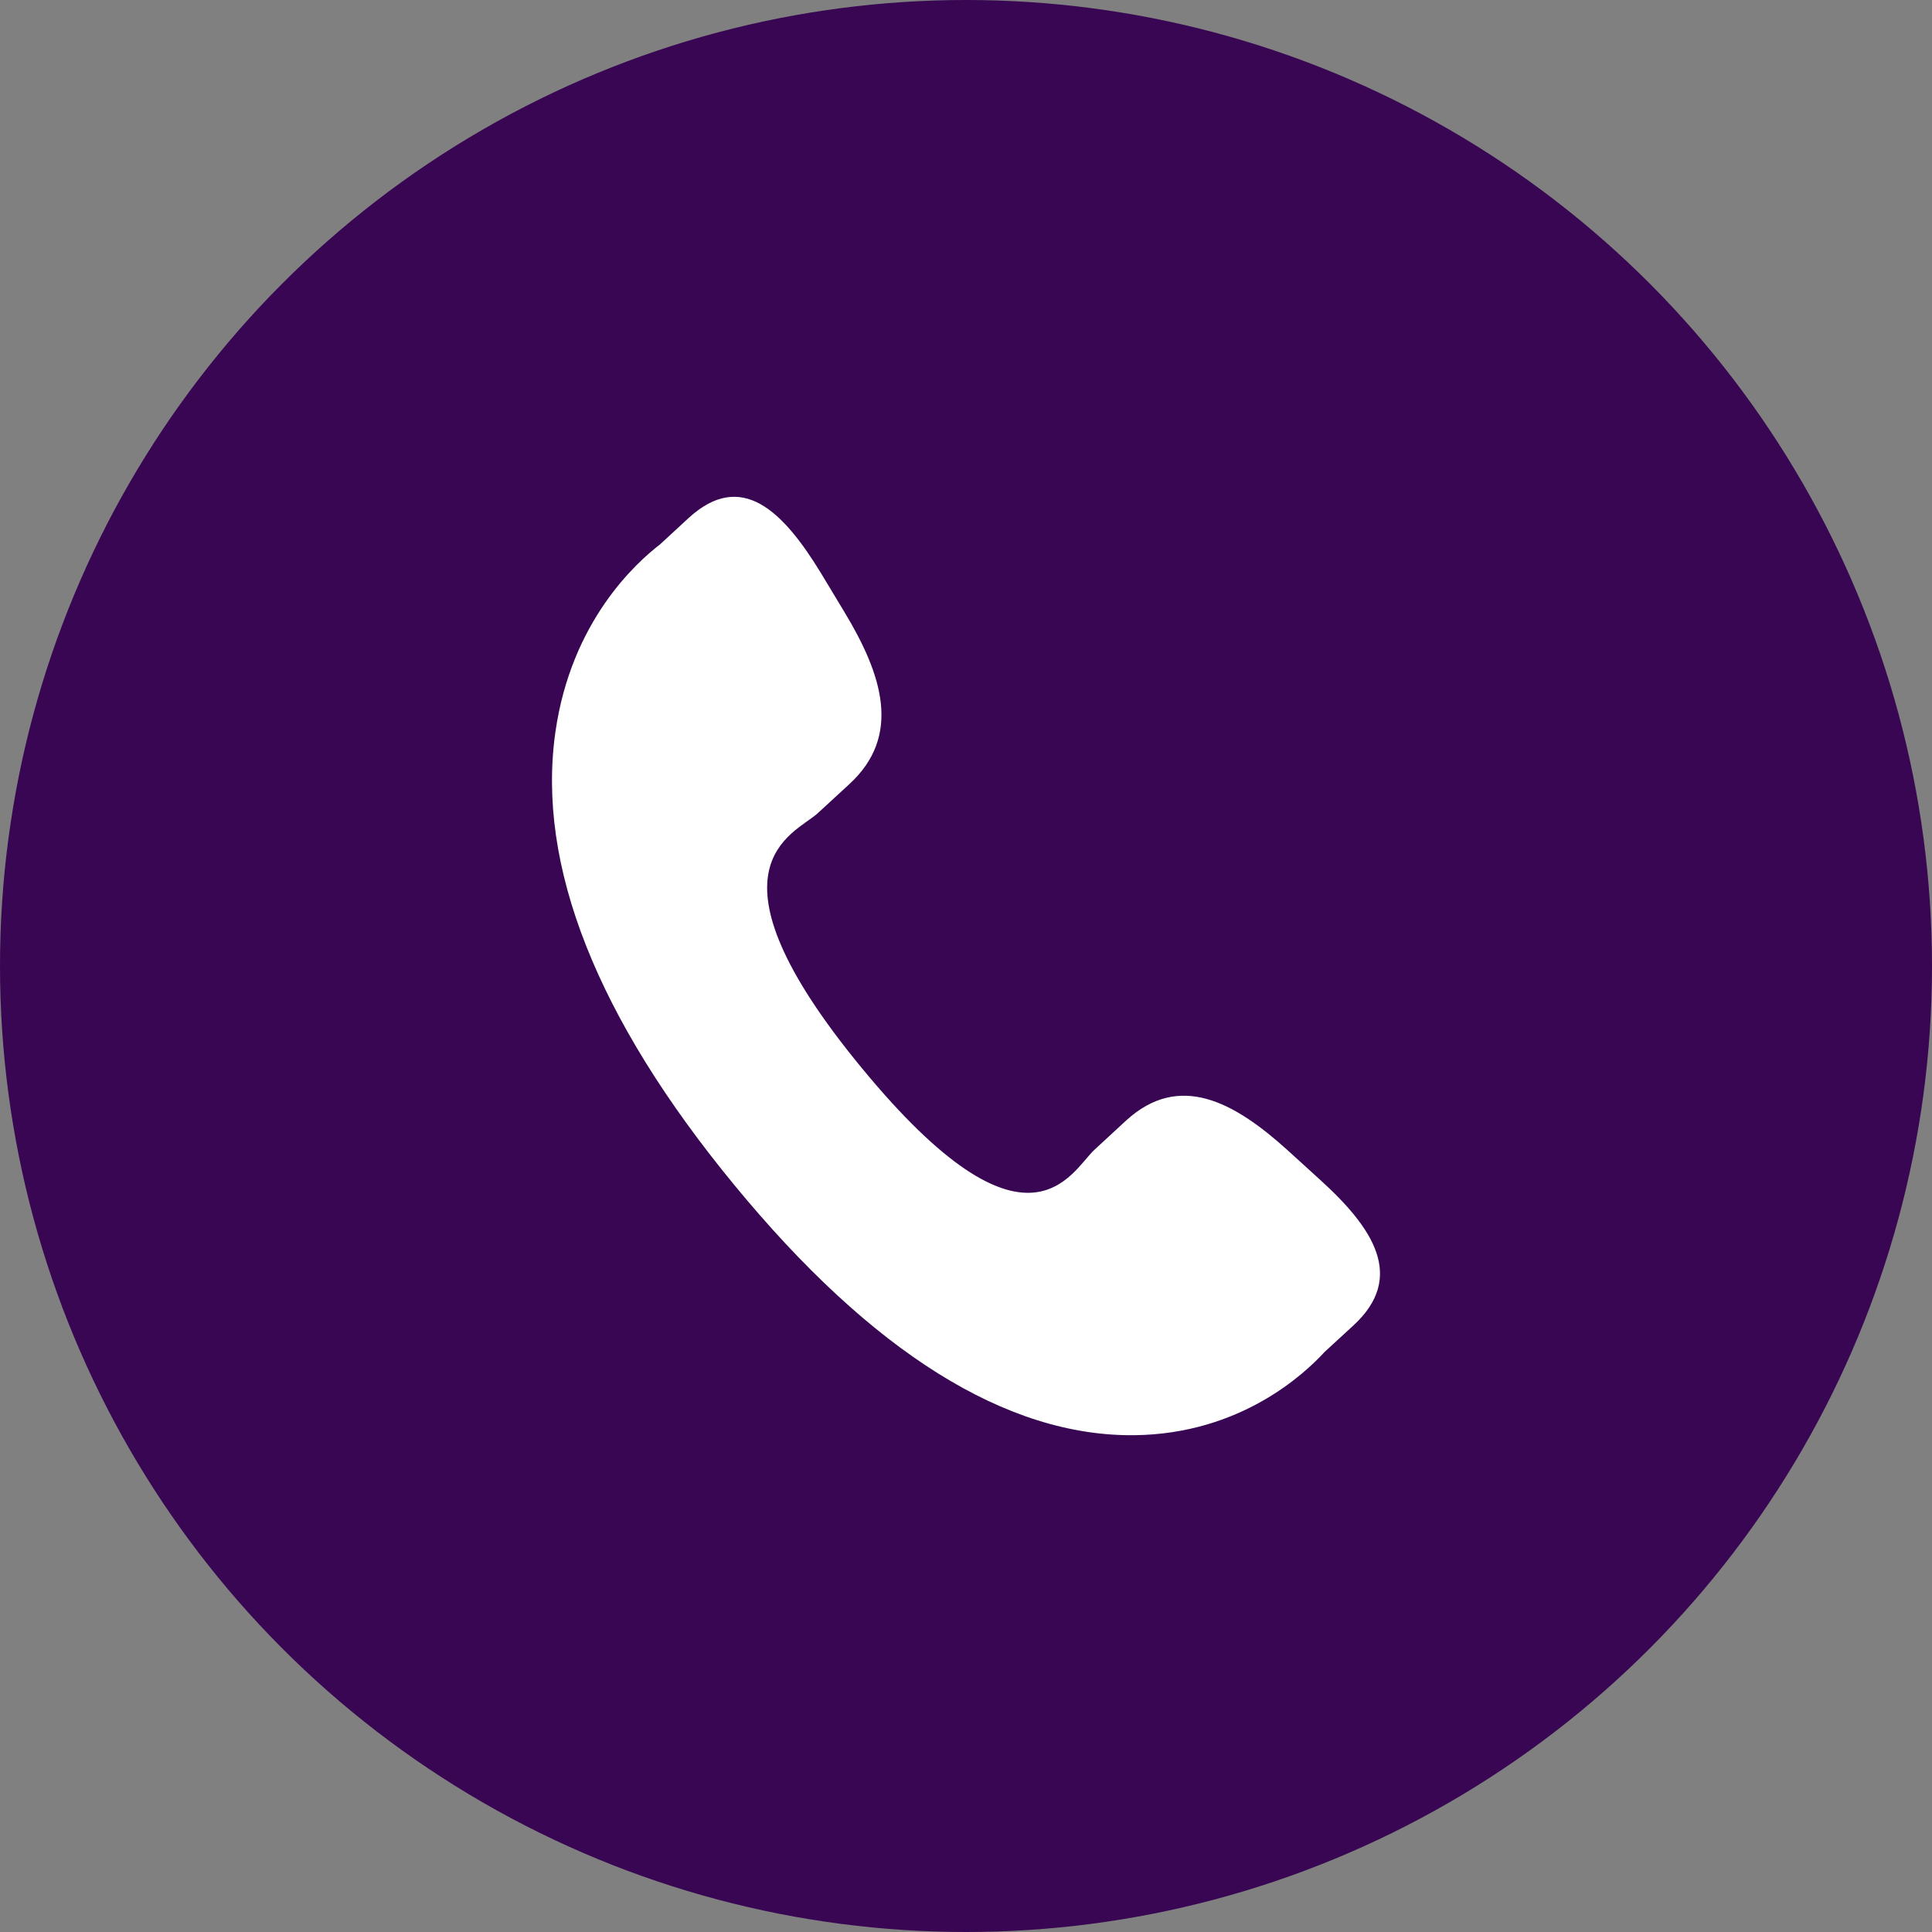
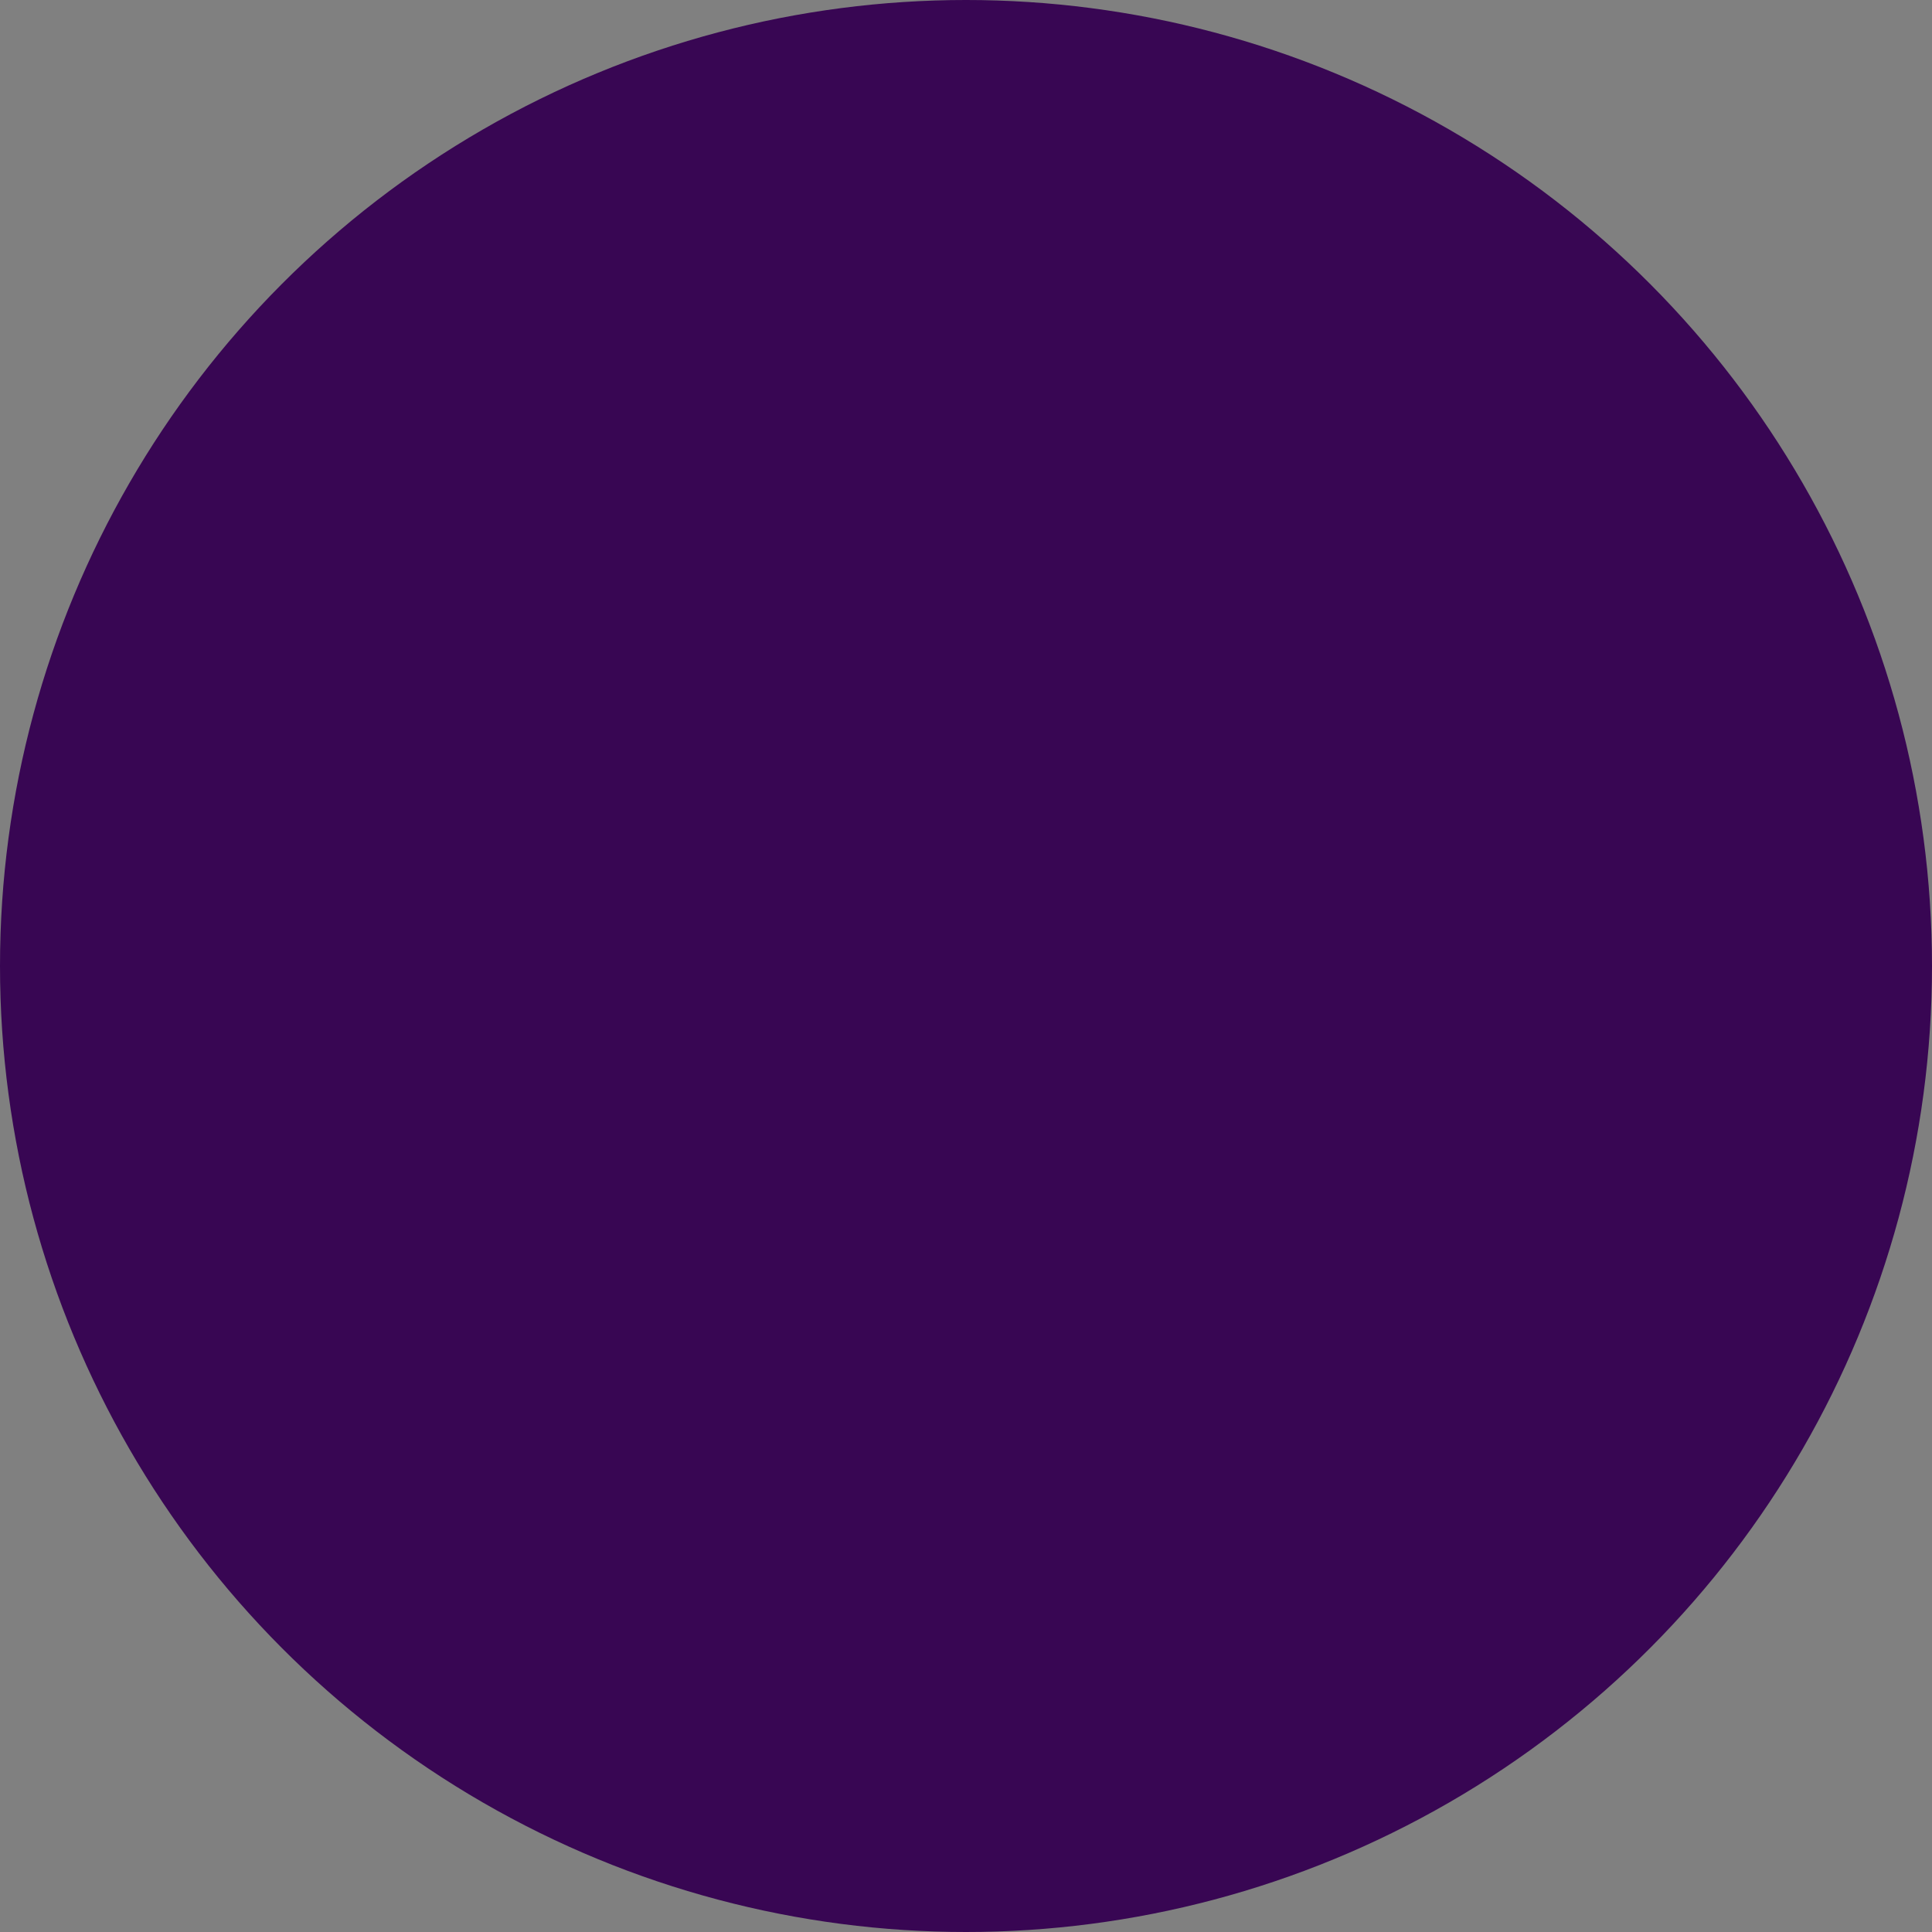
<svg xmlns="http://www.w3.org/2000/svg" width="35" height="35" viewBox="0 0 35 35" fill="none">
  <rect x="0" y="0" width="35" height="35" fill="#808080" stroke="none" />
  <circle cx="17.5" cy="17.5" r="17.5" fill="#380653" />
-   <path d="M23.32 20.832C22.348 19.954 21.361 19.422 20.401 20.299L19.827 20.829C19.408 21.214 18.628 23.012 15.611 19.347C12.596 15.687 14.39 15.117 14.811 14.735L15.387 14.205C16.343 13.326 15.982 12.219 15.293 11.08L14.877 10.39C14.185 9.254 13.431 8.507 12.474 9.385L11.956 9.863C11.533 10.188 10.349 11.247 10.062 13.259C9.717 15.672 10.807 18.436 13.303 21.468C15.797 24.502 18.238 26.026 20.551 26C22.473 25.978 23.633 24.888 23.996 24.492L24.516 24.014C25.471 23.137 24.878 22.244 23.905 21.364L23.32 20.832Z" fill="white" />
</svg>